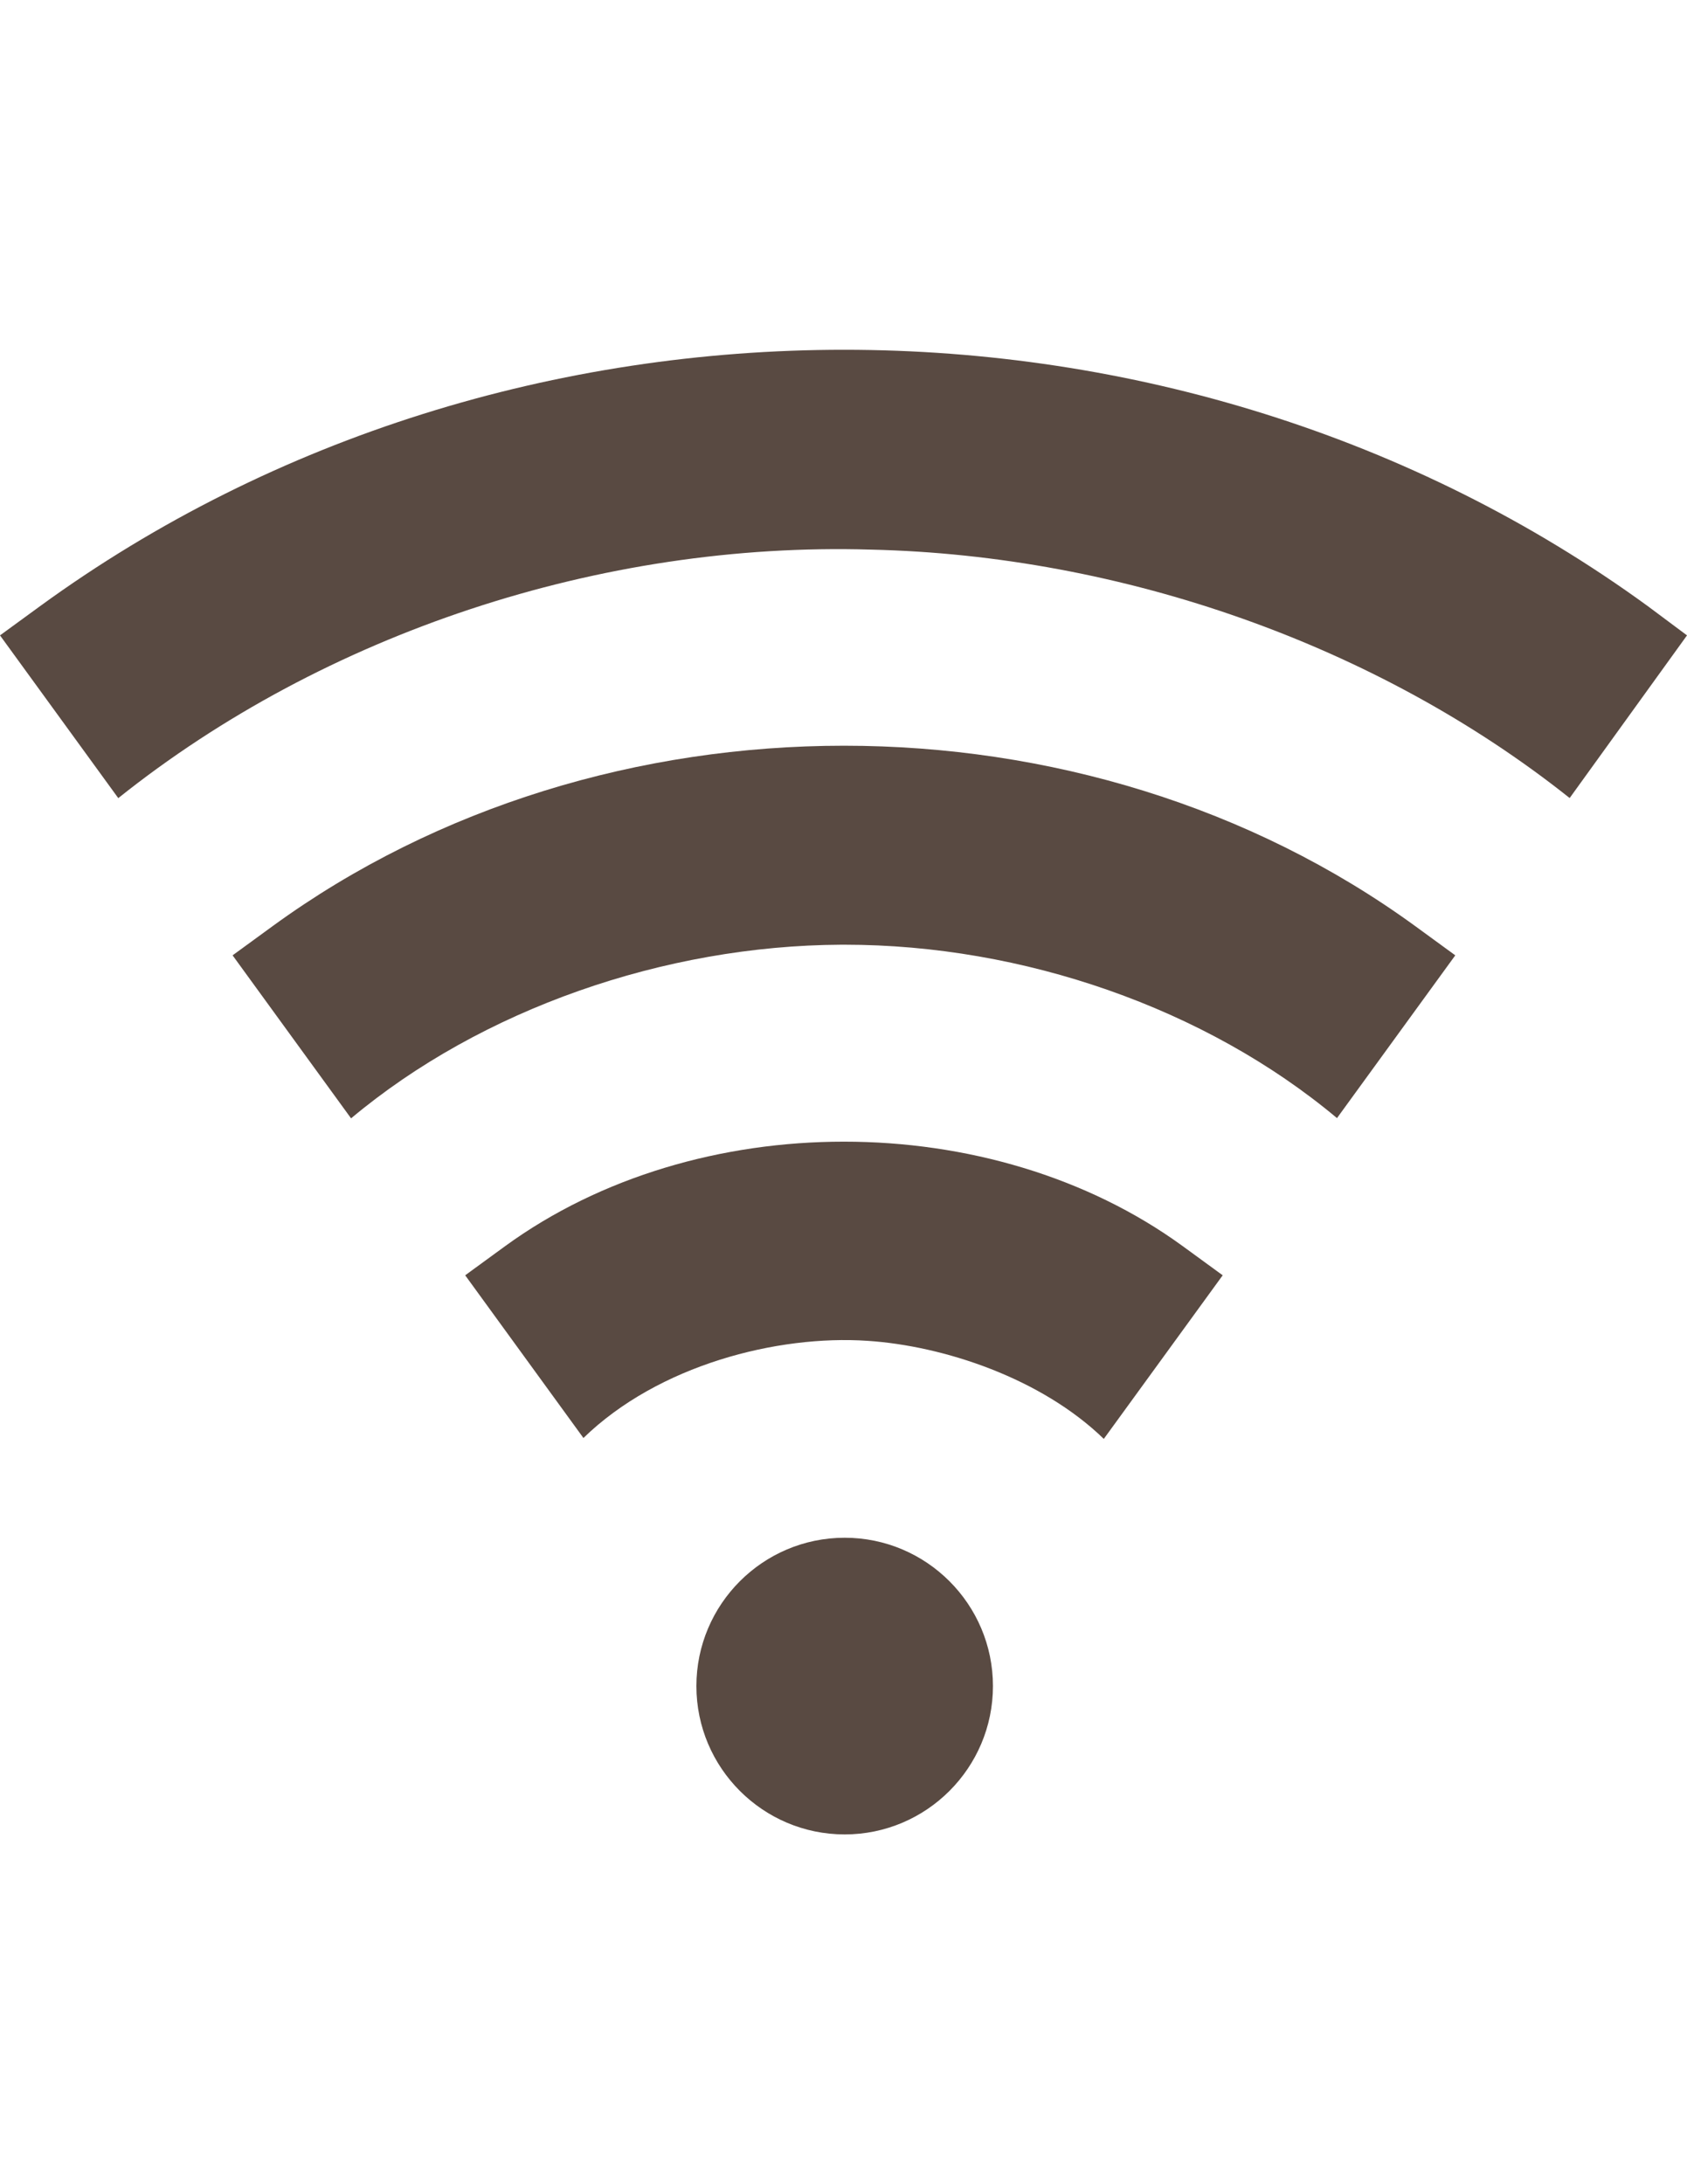
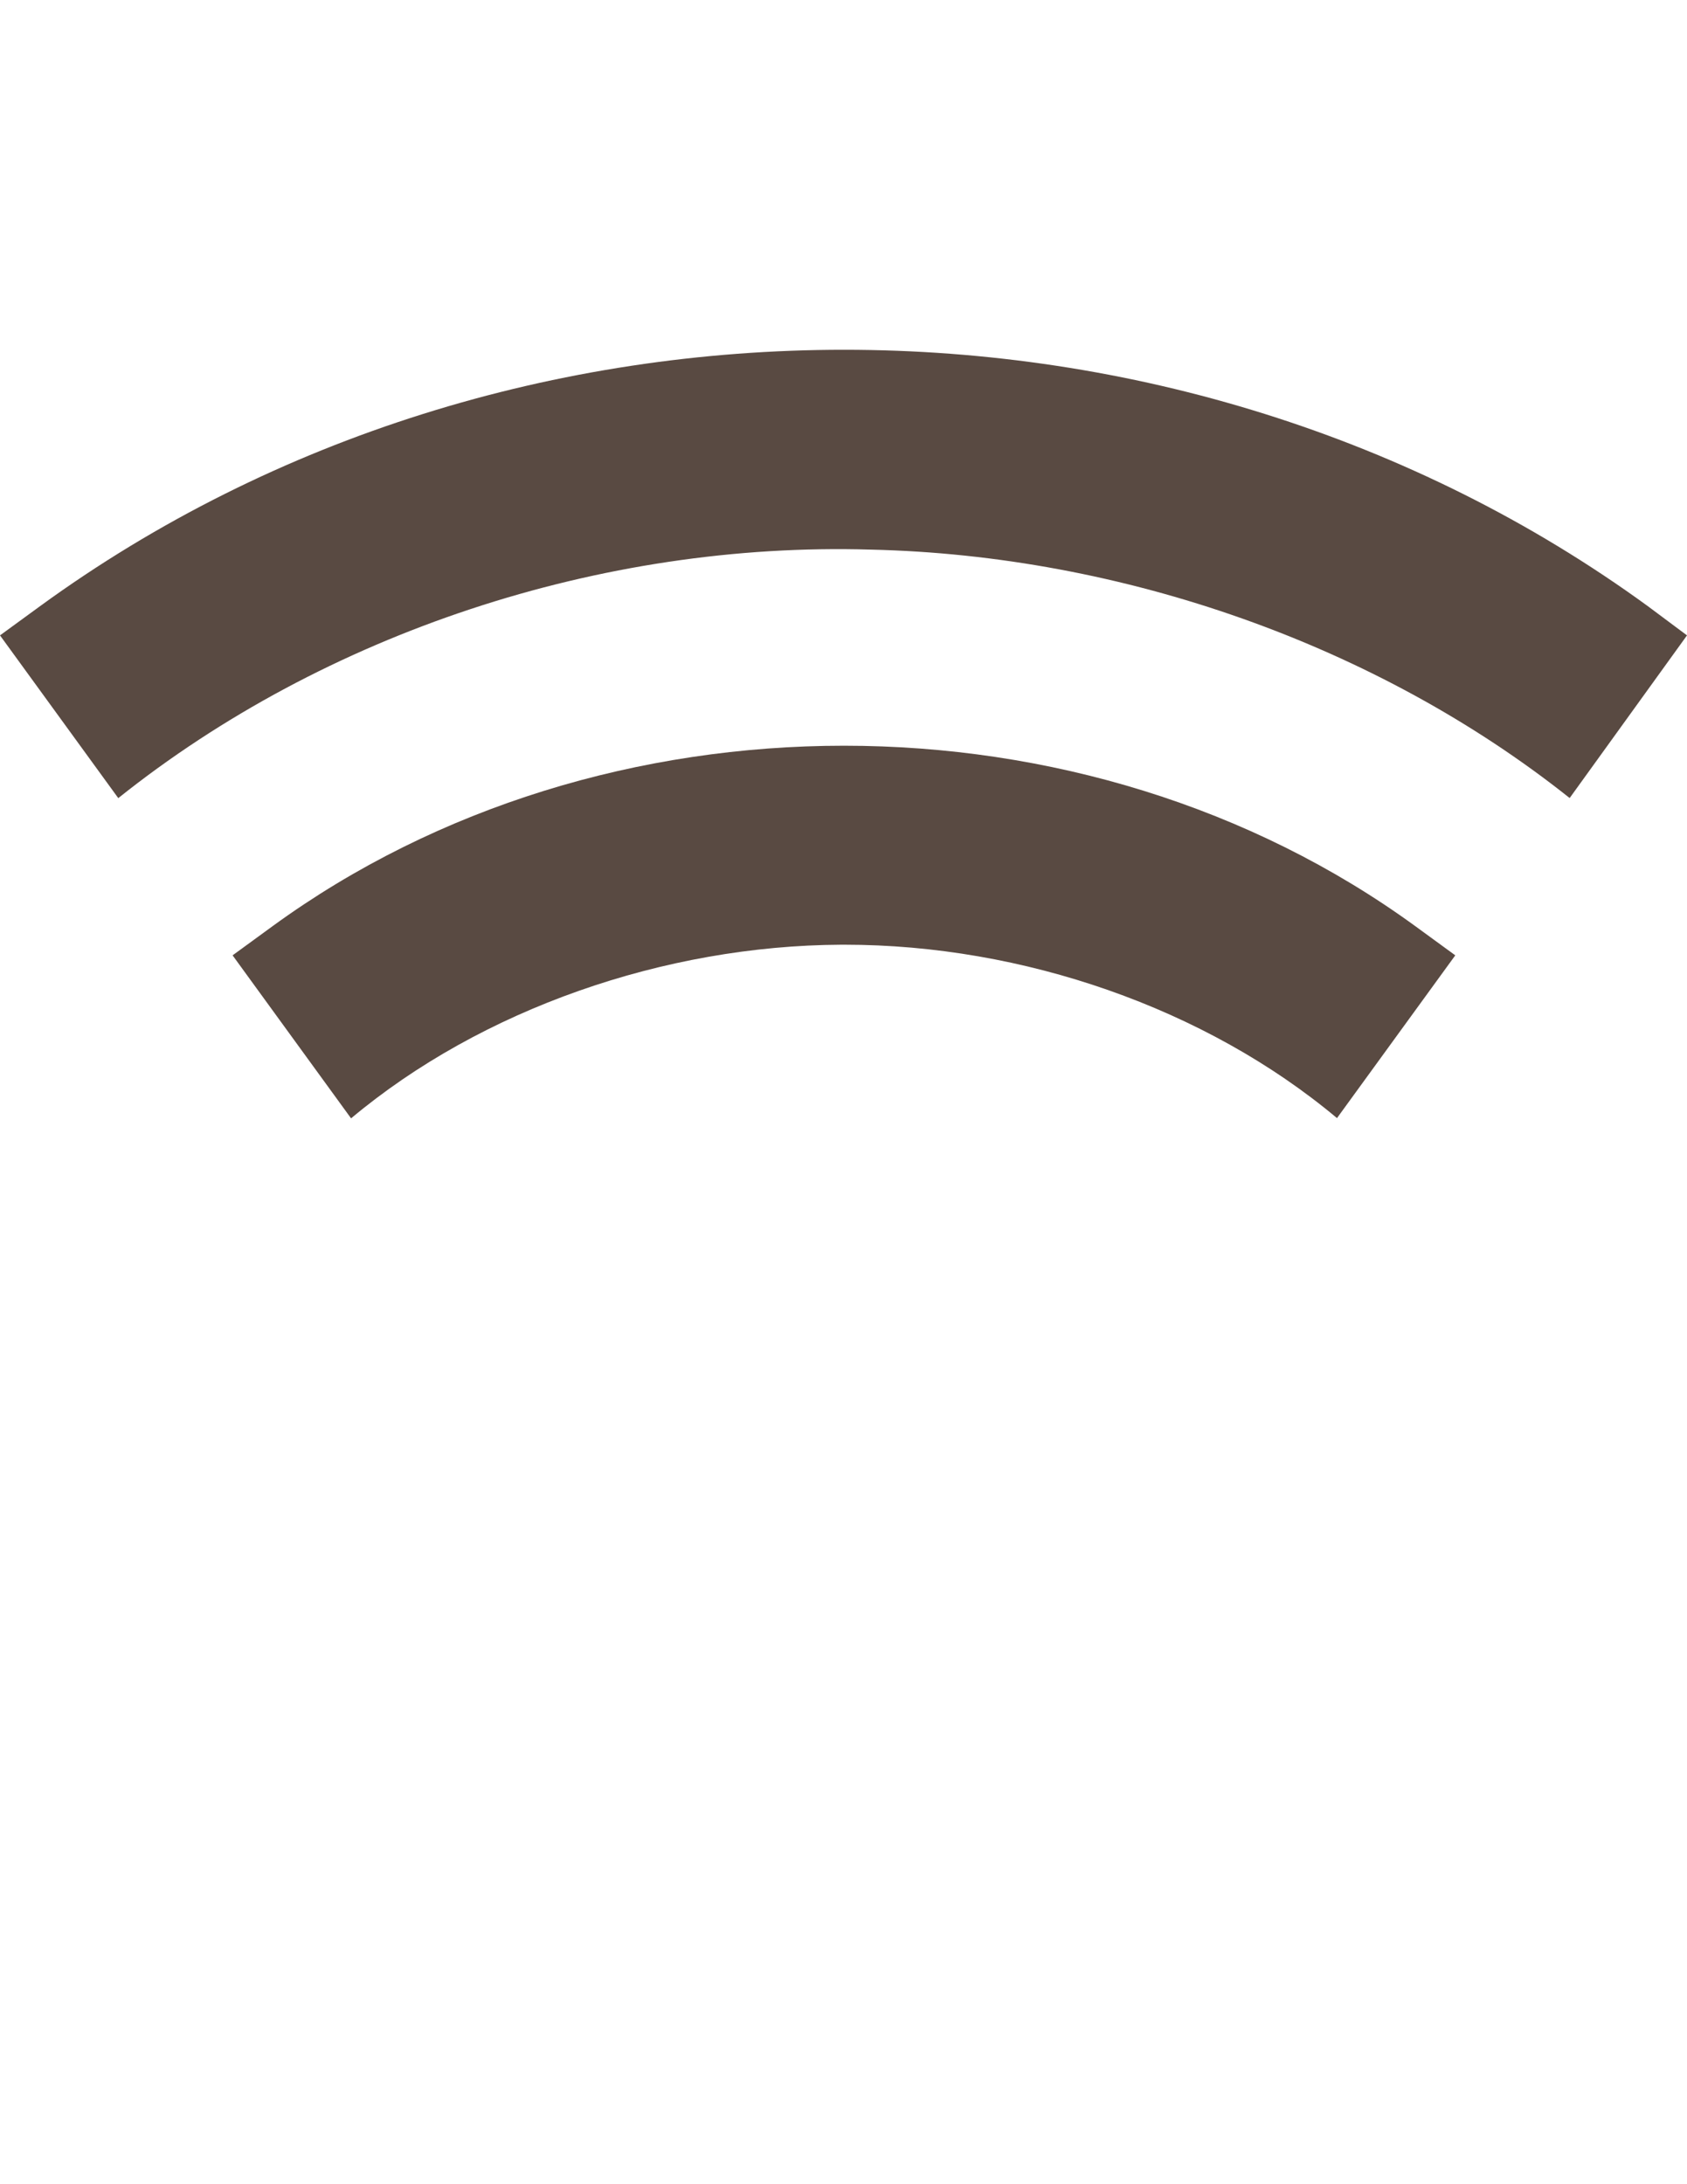
<svg xmlns="http://www.w3.org/2000/svg" version="1.1" id="Capa_1" x="0px" y="0px" width="612px" height="792px" viewBox="0 0 612 792" enable-background="new 0 0 612 792" xml:space="preserve">
  <g>
    <g>
-       <path fill="#594A42" d="M306.426,557.591c-29.661,0-53.79,24.129-53.79,53.789s24.129,53.789,53.79,53.789    c29.66,0,53.789-24.129,53.789-53.789S336.087,557.591,306.426,557.591z" />
-     </g>
+       </g>
  </g>
  <g>
    <g>
      <path fill="#594A42" d="M597.838,219.833c-170.332-124.002-413.026-124.002-583.358,0L0,230.391l42.907,59.011    c74.821-59.751,175.123-93.048,273.044-90.108c91.147,2.078,183.677,34.574,253.48,90.08L612,230.391L597.838,219.833z" />
    </g>
  </g>
  <g>
    <g>
      <path fill="#594A42" d="M513.46,335.851c-119.87-87.267-294.732-87.267-414.602,0l-14.48,10.558l42.98,59.11    c47.326-39.633,113.704-62.651,177.772-62.962c0.438,0,0.875,0,1.33,0c64.495,0,130.896,22.953,178.565,62.873l42.913-59.02    L513.46,335.851z" />
    </g>
  </g>
  <g>
    <g>
-       <path fill="#594A42" d="M429.081,451.869c-69.407-50.533-176.438-50.533-245.844,0l-14.48,10.558l42.896,58.996    c27.215-26.446,70.311-37.427,103.039-35.235c27.66,1.809,63.016,13.537,85.738,35.56l43.132-59.32L429.081,451.869z" />
-     </g>
+       </g>
  </g>
</svg>